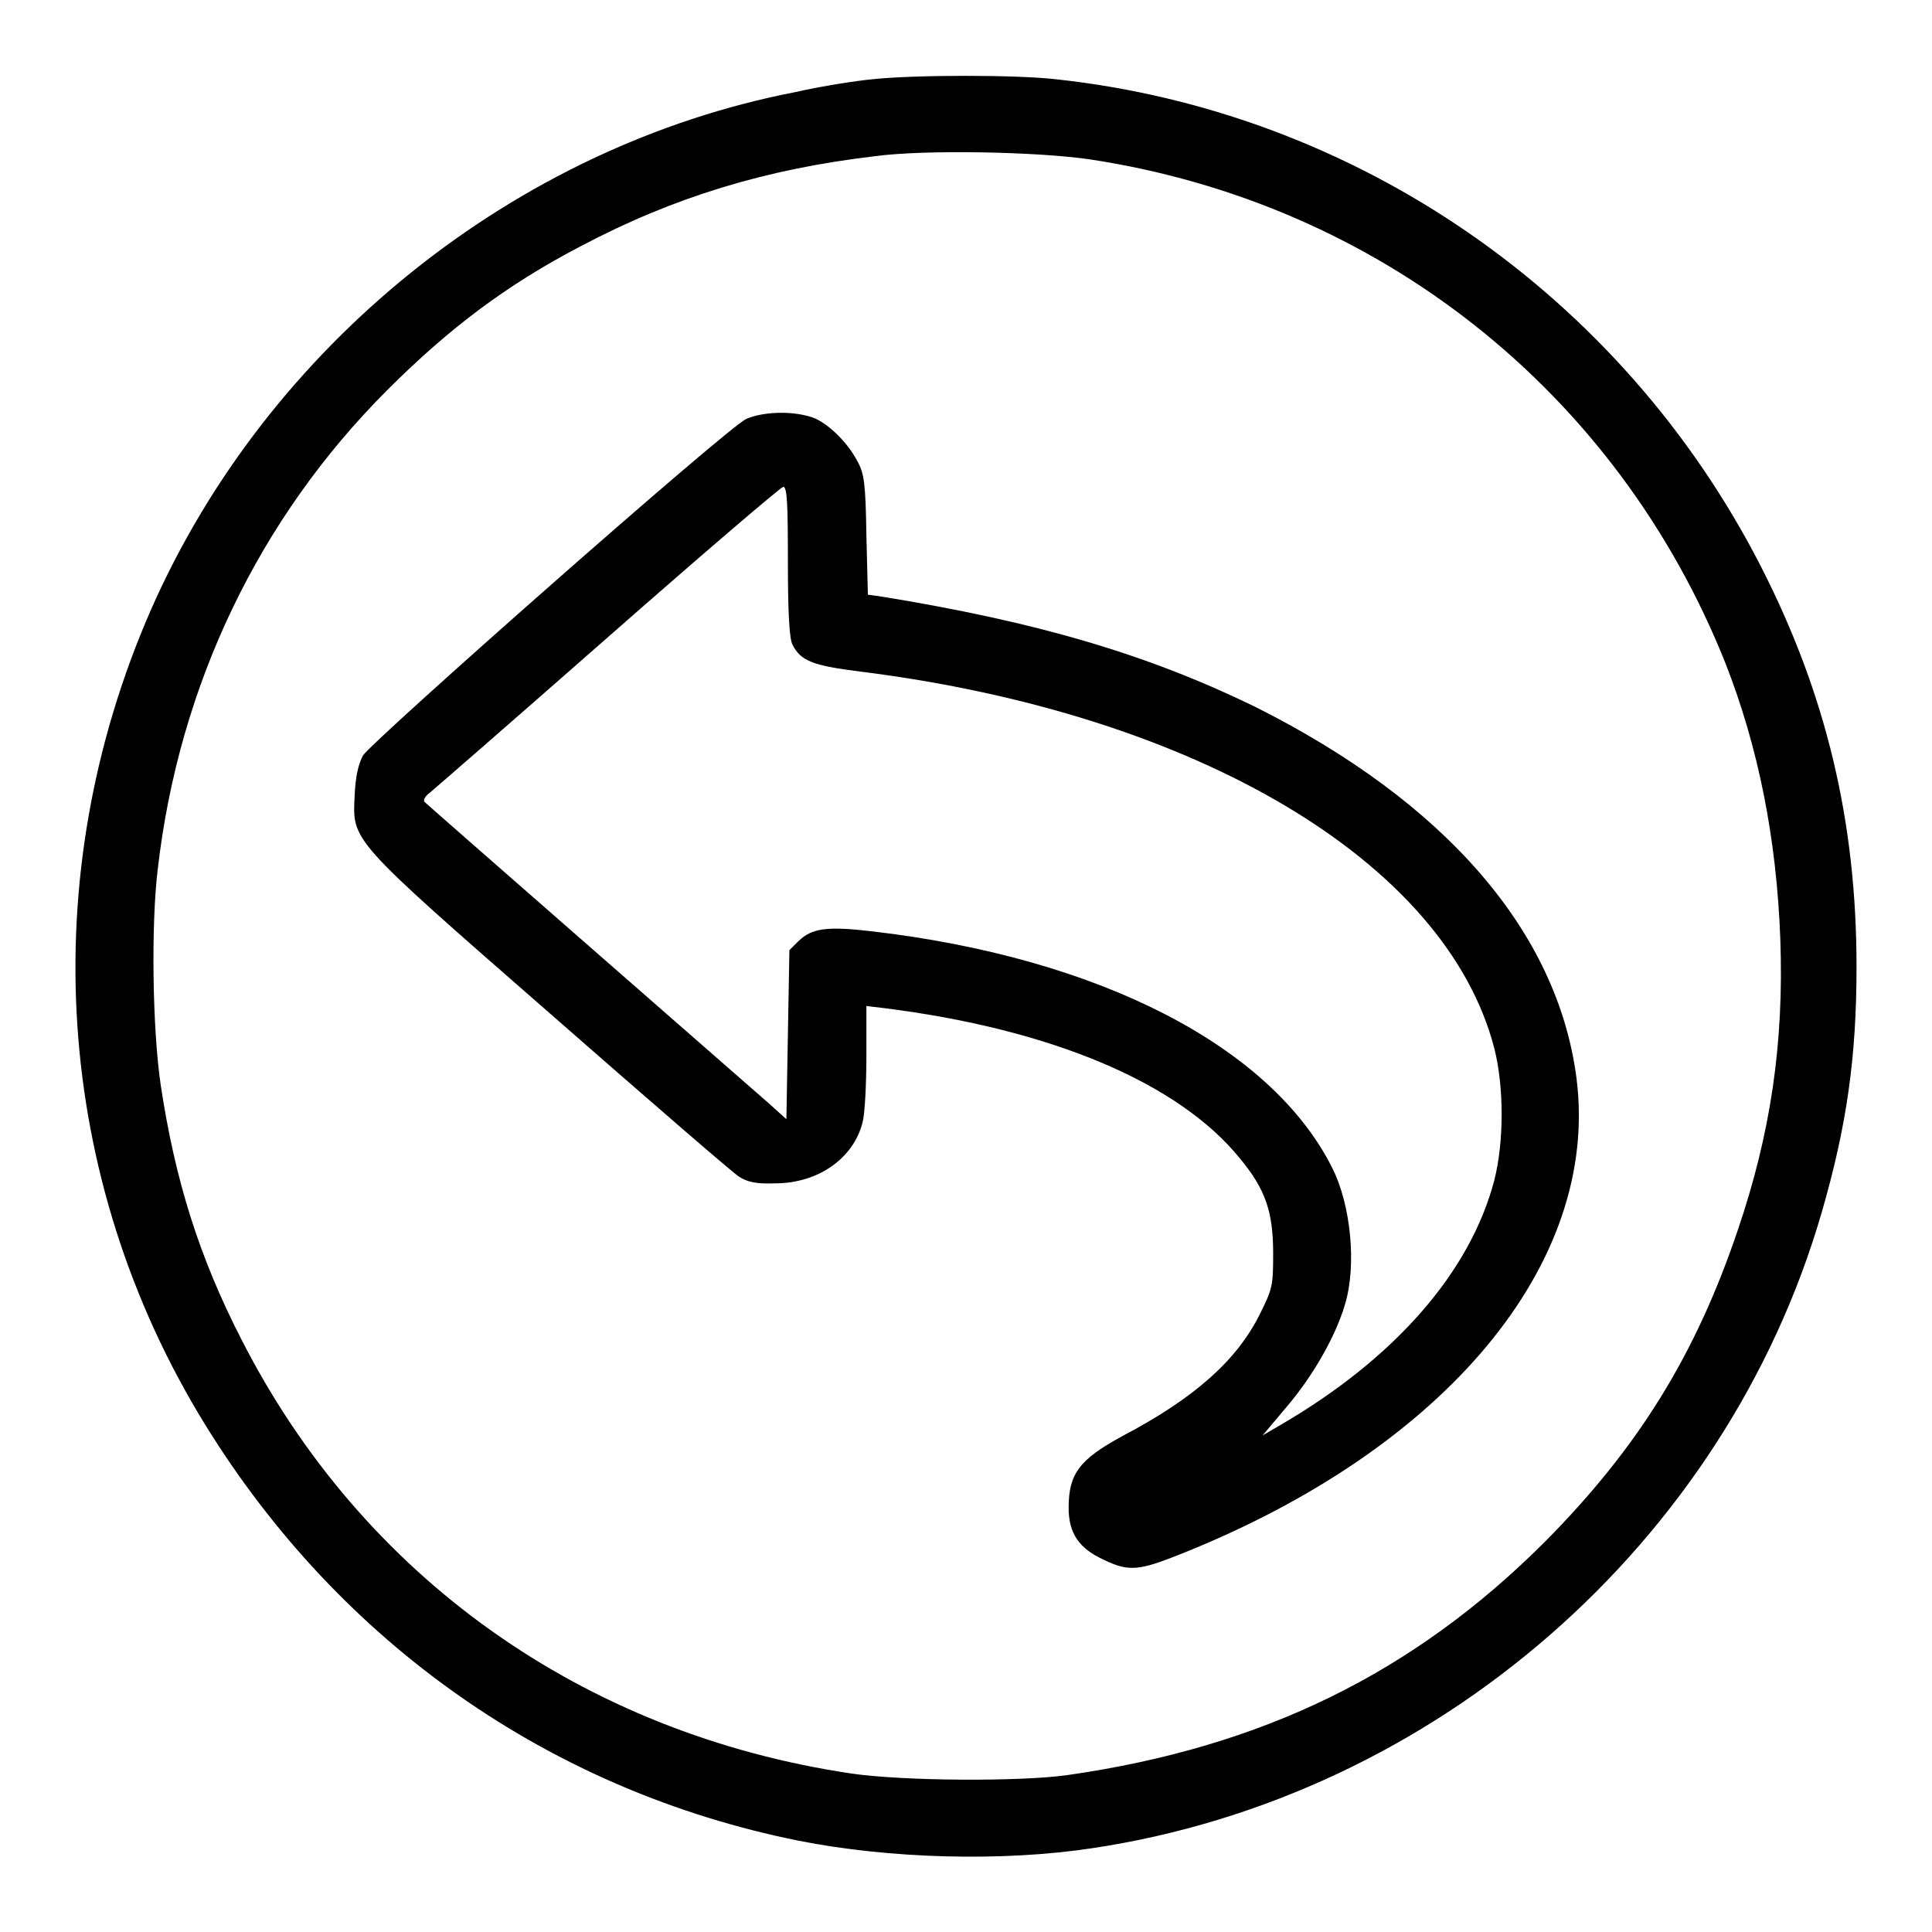
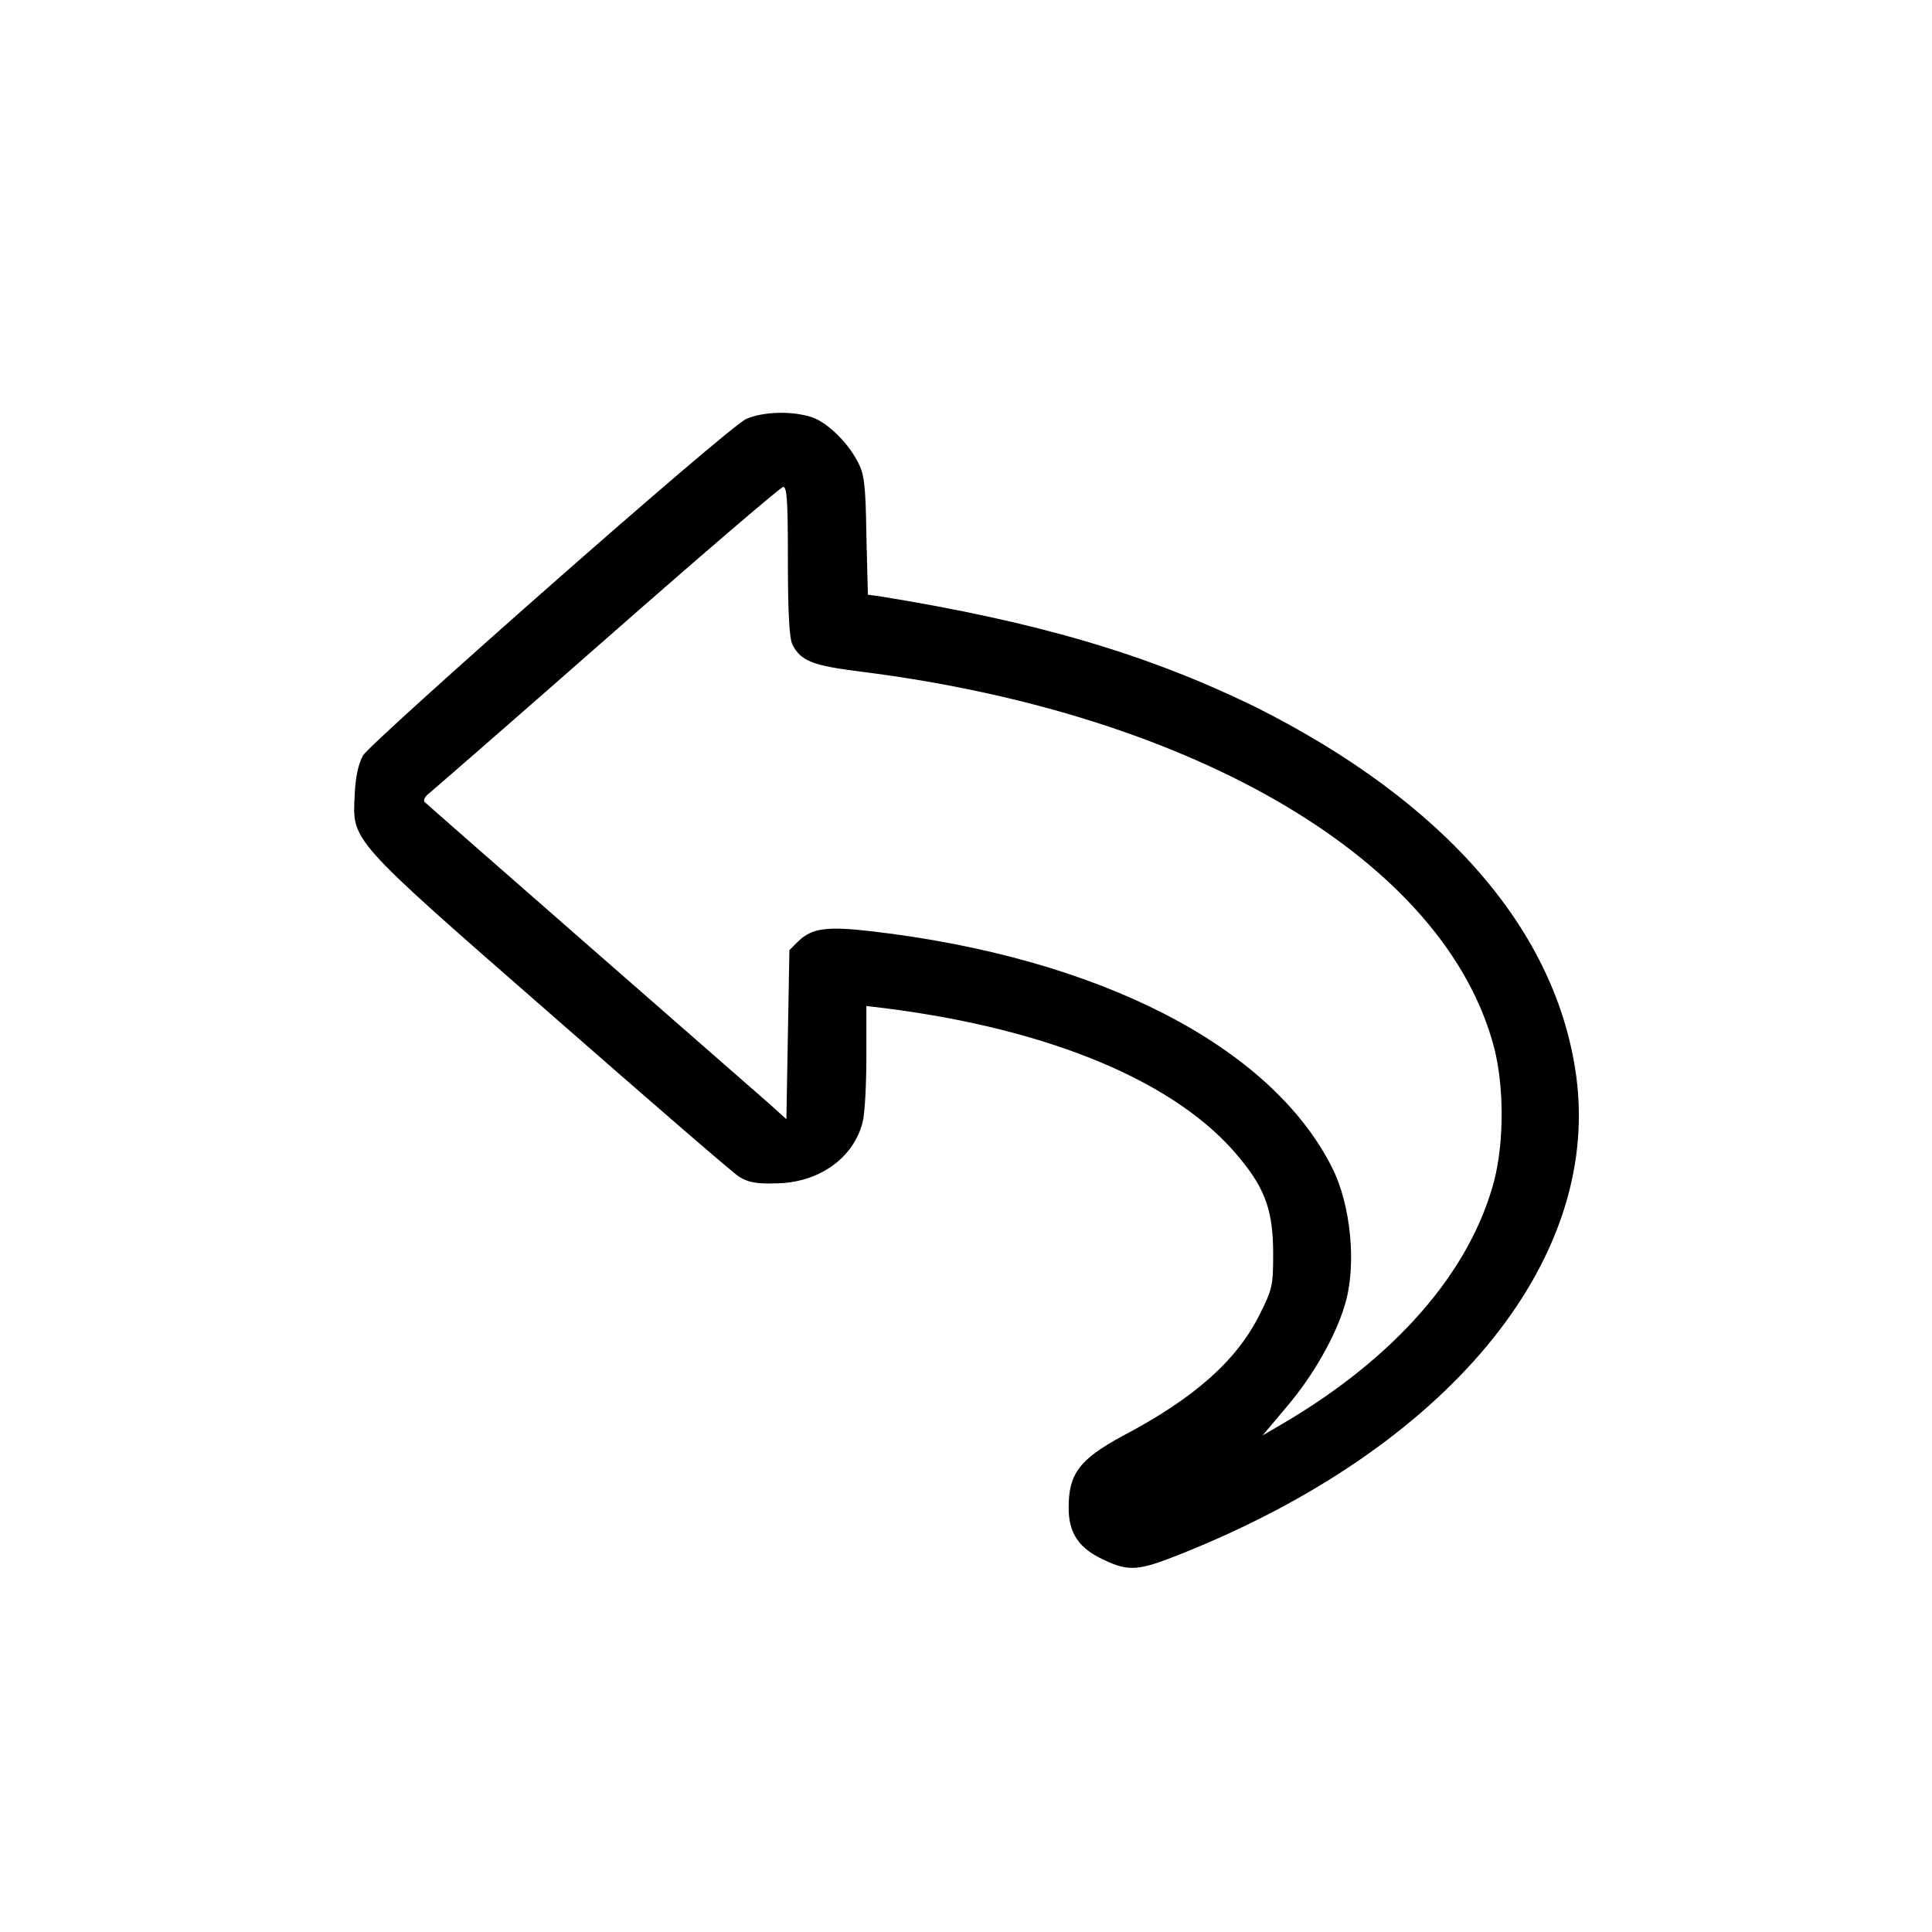
<svg xmlns="http://www.w3.org/2000/svg" version="1.1" x="0px" y="0px" viewBox="0 0 256 256" enable-background="new 0 0 256 256" xml:space="preserve">
  <g>
    <g>
      <g>
-         <path fill="#000000" d="M115.6,10.5c-2.1,0.2-6.7,0.9-10.2,1.7C68.2,19.4,35.4,45.8,20,80.8c-15.5,35.4-12.9,75.4,7.2,108c17.9,29,45.8,48.5,78.6,55.1c12.1,2.4,27,2.8,38.9,1c45.5-6.8,84-40.4,96.7-84.3c3.3-11.4,4.6-20.5,4.6-32.5c0-19.2-4-36.1-12.7-53.1c-18.4-35.9-53.5-60.2-93.4-64.5C134.7,9.9,121.2,9.9,115.6,10.5z M144.3,21.1c38.5,5.8,70,30.9,84.3,66.7c4.4,11.2,6.8,23.3,7.3,36.6c0.5,13.9-1.3,25.8-5.6,38.5c-5.6,16.6-13.2,28.9-25.6,41.4c-17.4,17.4-37.4,27.2-63.2,30.9c-6.3,0.9-21.9,0.8-28.7-0.2c-35.6-5.3-64.8-26.1-80.8-57.5c-5.6-10.9-8.8-21.1-10.7-33.7c-1.1-7.4-1.3-21.2-0.4-28.6c2.8-24.4,13.4-46.5,30.4-63.5c8.2-8.2,15.9-14,25.7-19.1c12.3-6.5,24.5-10.2,38.9-11.9C122.6,19.8,137.3,20.1,144.3,21.1z" />
        <path fill="#000000" d="M98.9,55.5c-2.5,1.1-49.5,42.6-50.8,44.6c-0.6,1.1-1,2.8-1.1,5.2c-0.3,6.2-0.9,5.6,26,29.1c12.9,11.3,24.1,21,24.9,21.5c1.1,0.7,2.2,1,4.8,0.9c5.7,0,10.4-3.3,11.6-8.1c0.3-1.1,0.5-5.1,0.5-8.7v-6.7l2.5,0.3c22.1,2.8,38.9,9.9,47,19.9c3.4,4.1,4.4,7.1,4.4,12.6c0,4.3-0.1,4.7-1.8,8.1c-3,6-8.5,11-18.2,16.1c-5.7,3.1-7.1,5-7.1,9.5c0,3.4,1.4,5.4,4.7,6.9c3.3,1.6,4.7,1.4,10.2-0.8c35.1-14,55.5-38.5,52.4-63c-2.5-19.4-17.3-36.6-42.7-49.3C152,86.7,137.5,82.4,116.5,79l-1.5-0.2l-0.2-7.9c-0.1-6.9-0.3-8.2-1.2-9.8c-1.4-2.7-4.3-5.4-6.3-5.9C104.6,54.4,101,54.6,98.9,55.5z M104.4,74.4c0,6.9,0.2,10.2,0.6,11c1.1,2.2,2.7,2.8,9.1,3.6c44.5,5.6,77.5,25.2,83.9,49.9c1.3,5.1,1.3,12.4,0,17.5c-3.2,12.2-13.2,23.6-28.3,32.4l-2.4,1.4l3.2-3.8c3.5-4.1,6.5-9.4,7.7-13.5c1.6-5.2,0.8-13.3-1.7-18.2c-8.1-16.1-30.9-27.8-61-31.3c-6-0.7-7.9-0.4-9.7,1.3l-1.2,1.2l-0.2,11.2l-0.2,11.2l-2.1-1.9c-3.2-2.8-45.3-39.6-45.8-40.1c-0.3-0.2,0-0.8,0.7-1.3c0.6-0.5,11.3-9.8,23.7-20.7c12.4-10.9,22.8-19.8,23.1-19.8C104.3,64.6,104.4,66.7,104.4,74.4z" />
      </g>
    </g>
  </g>
</svg>